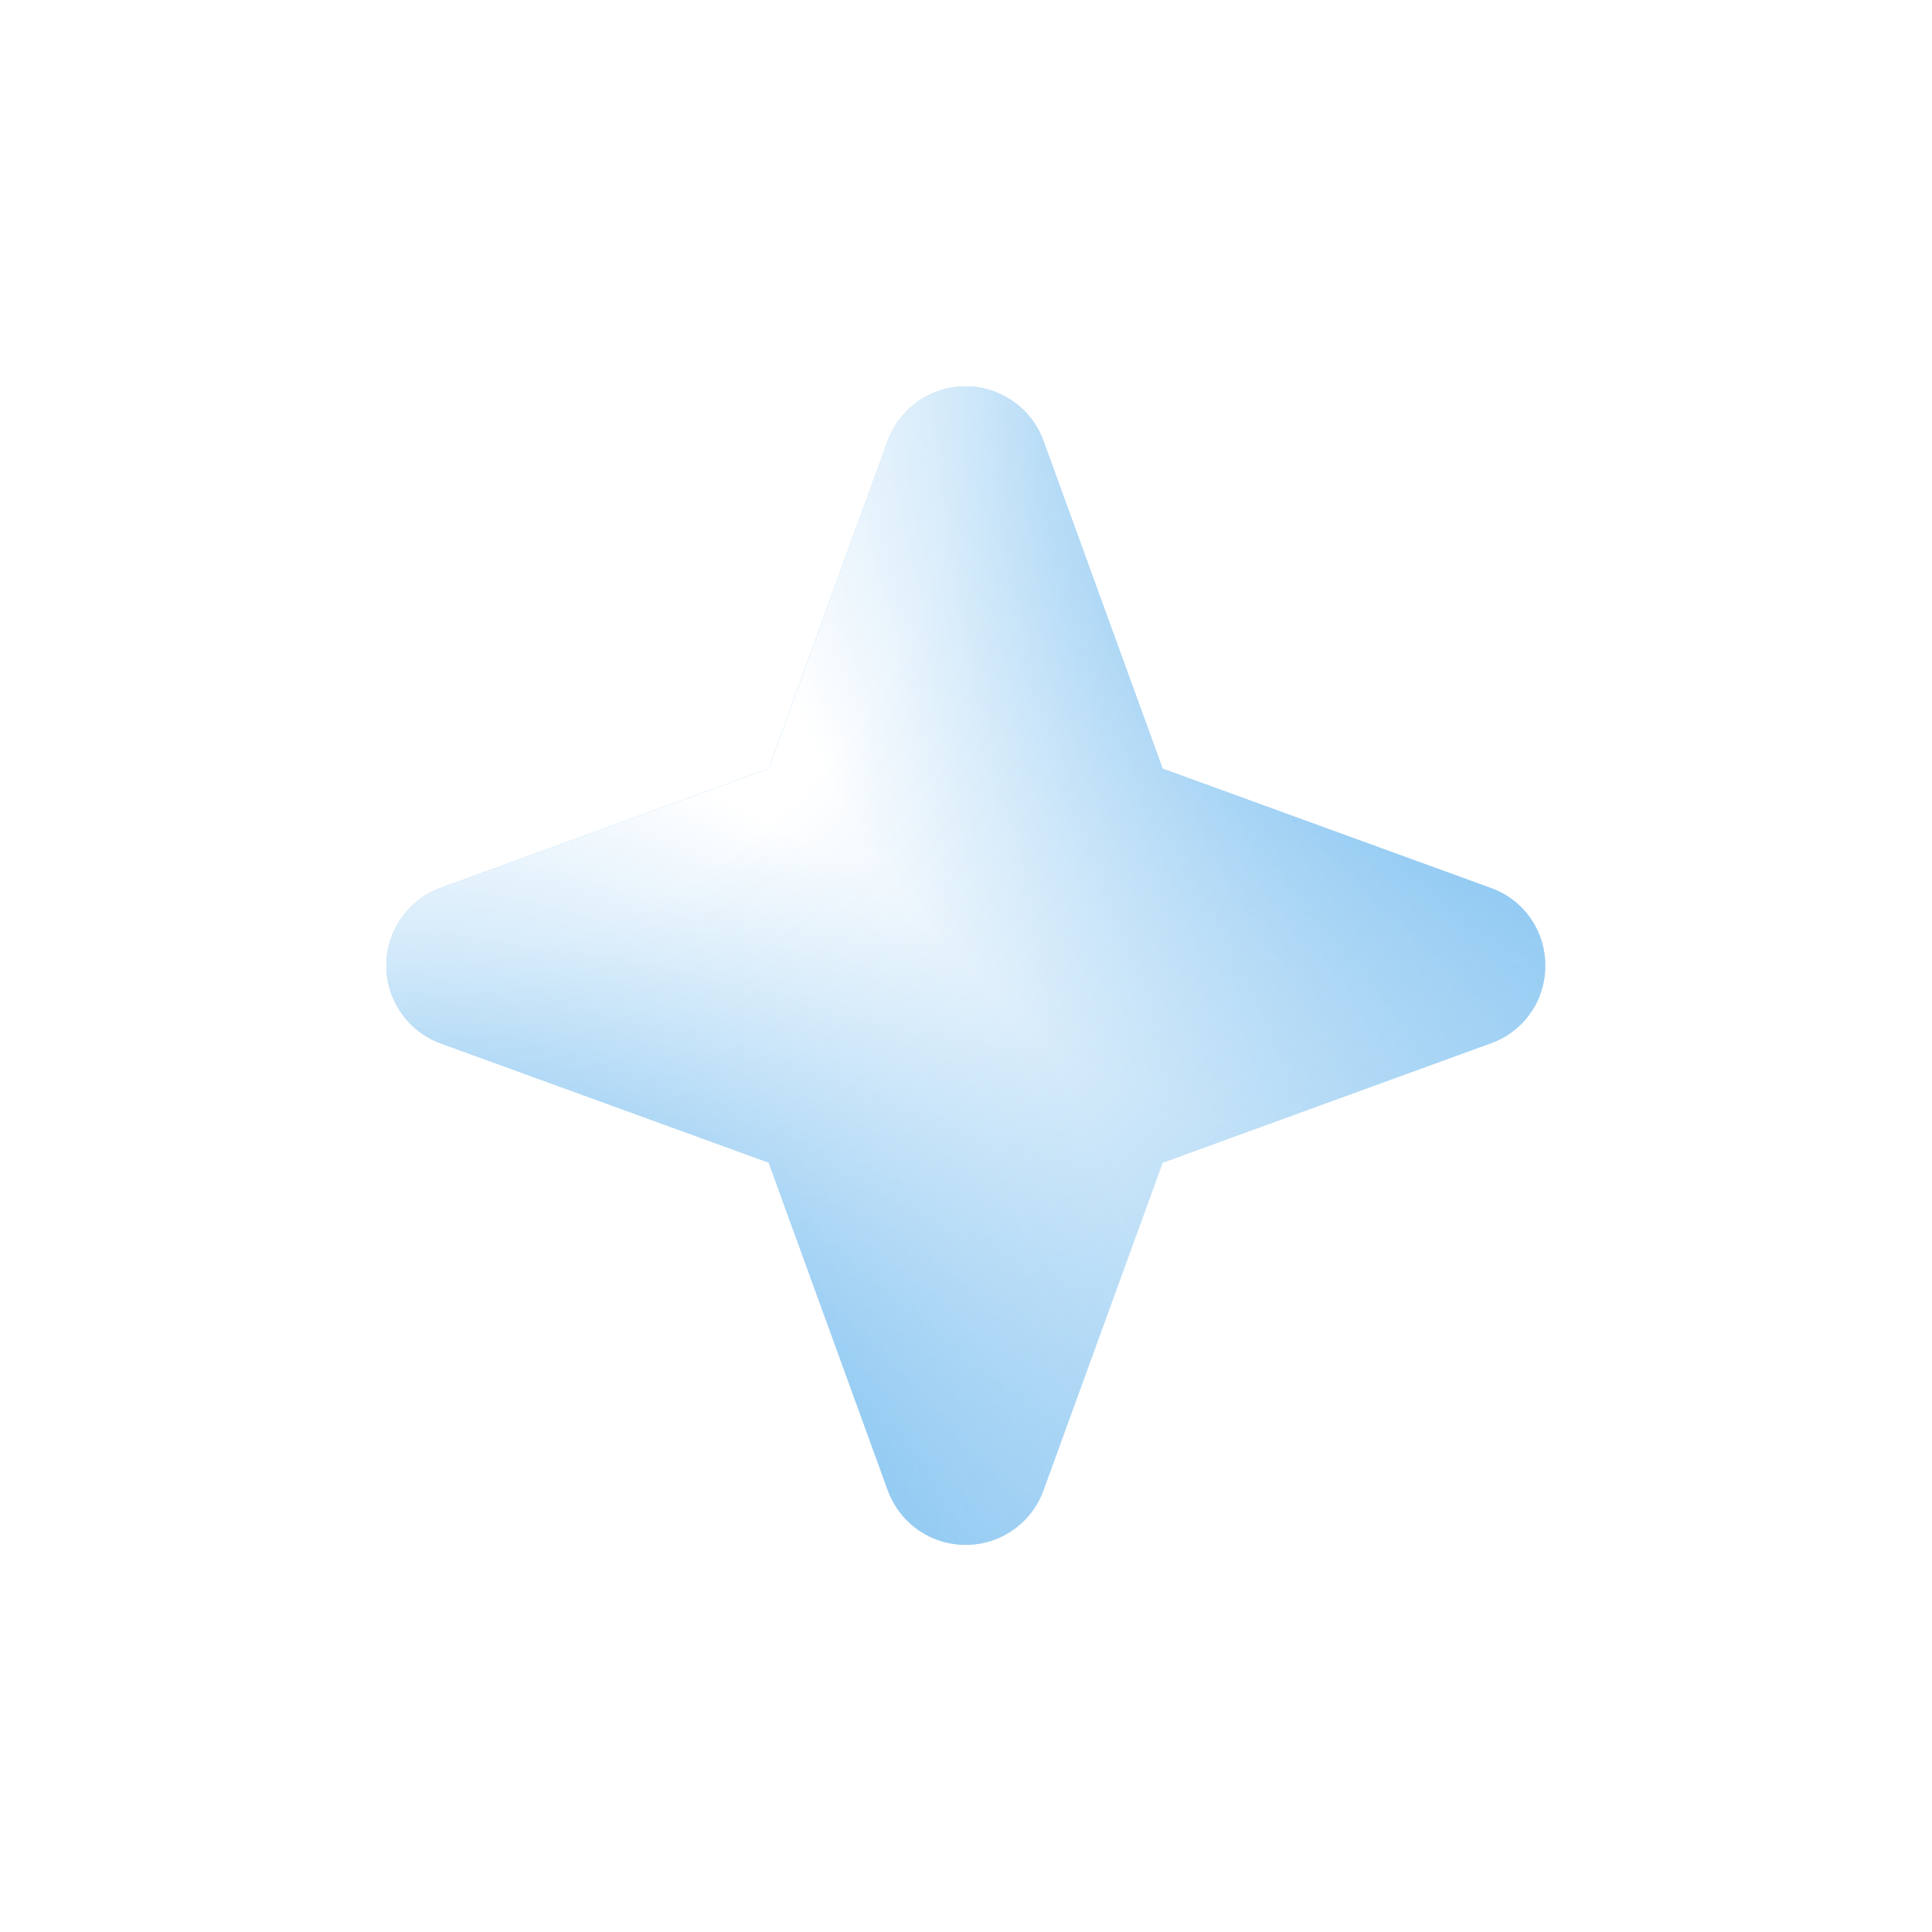
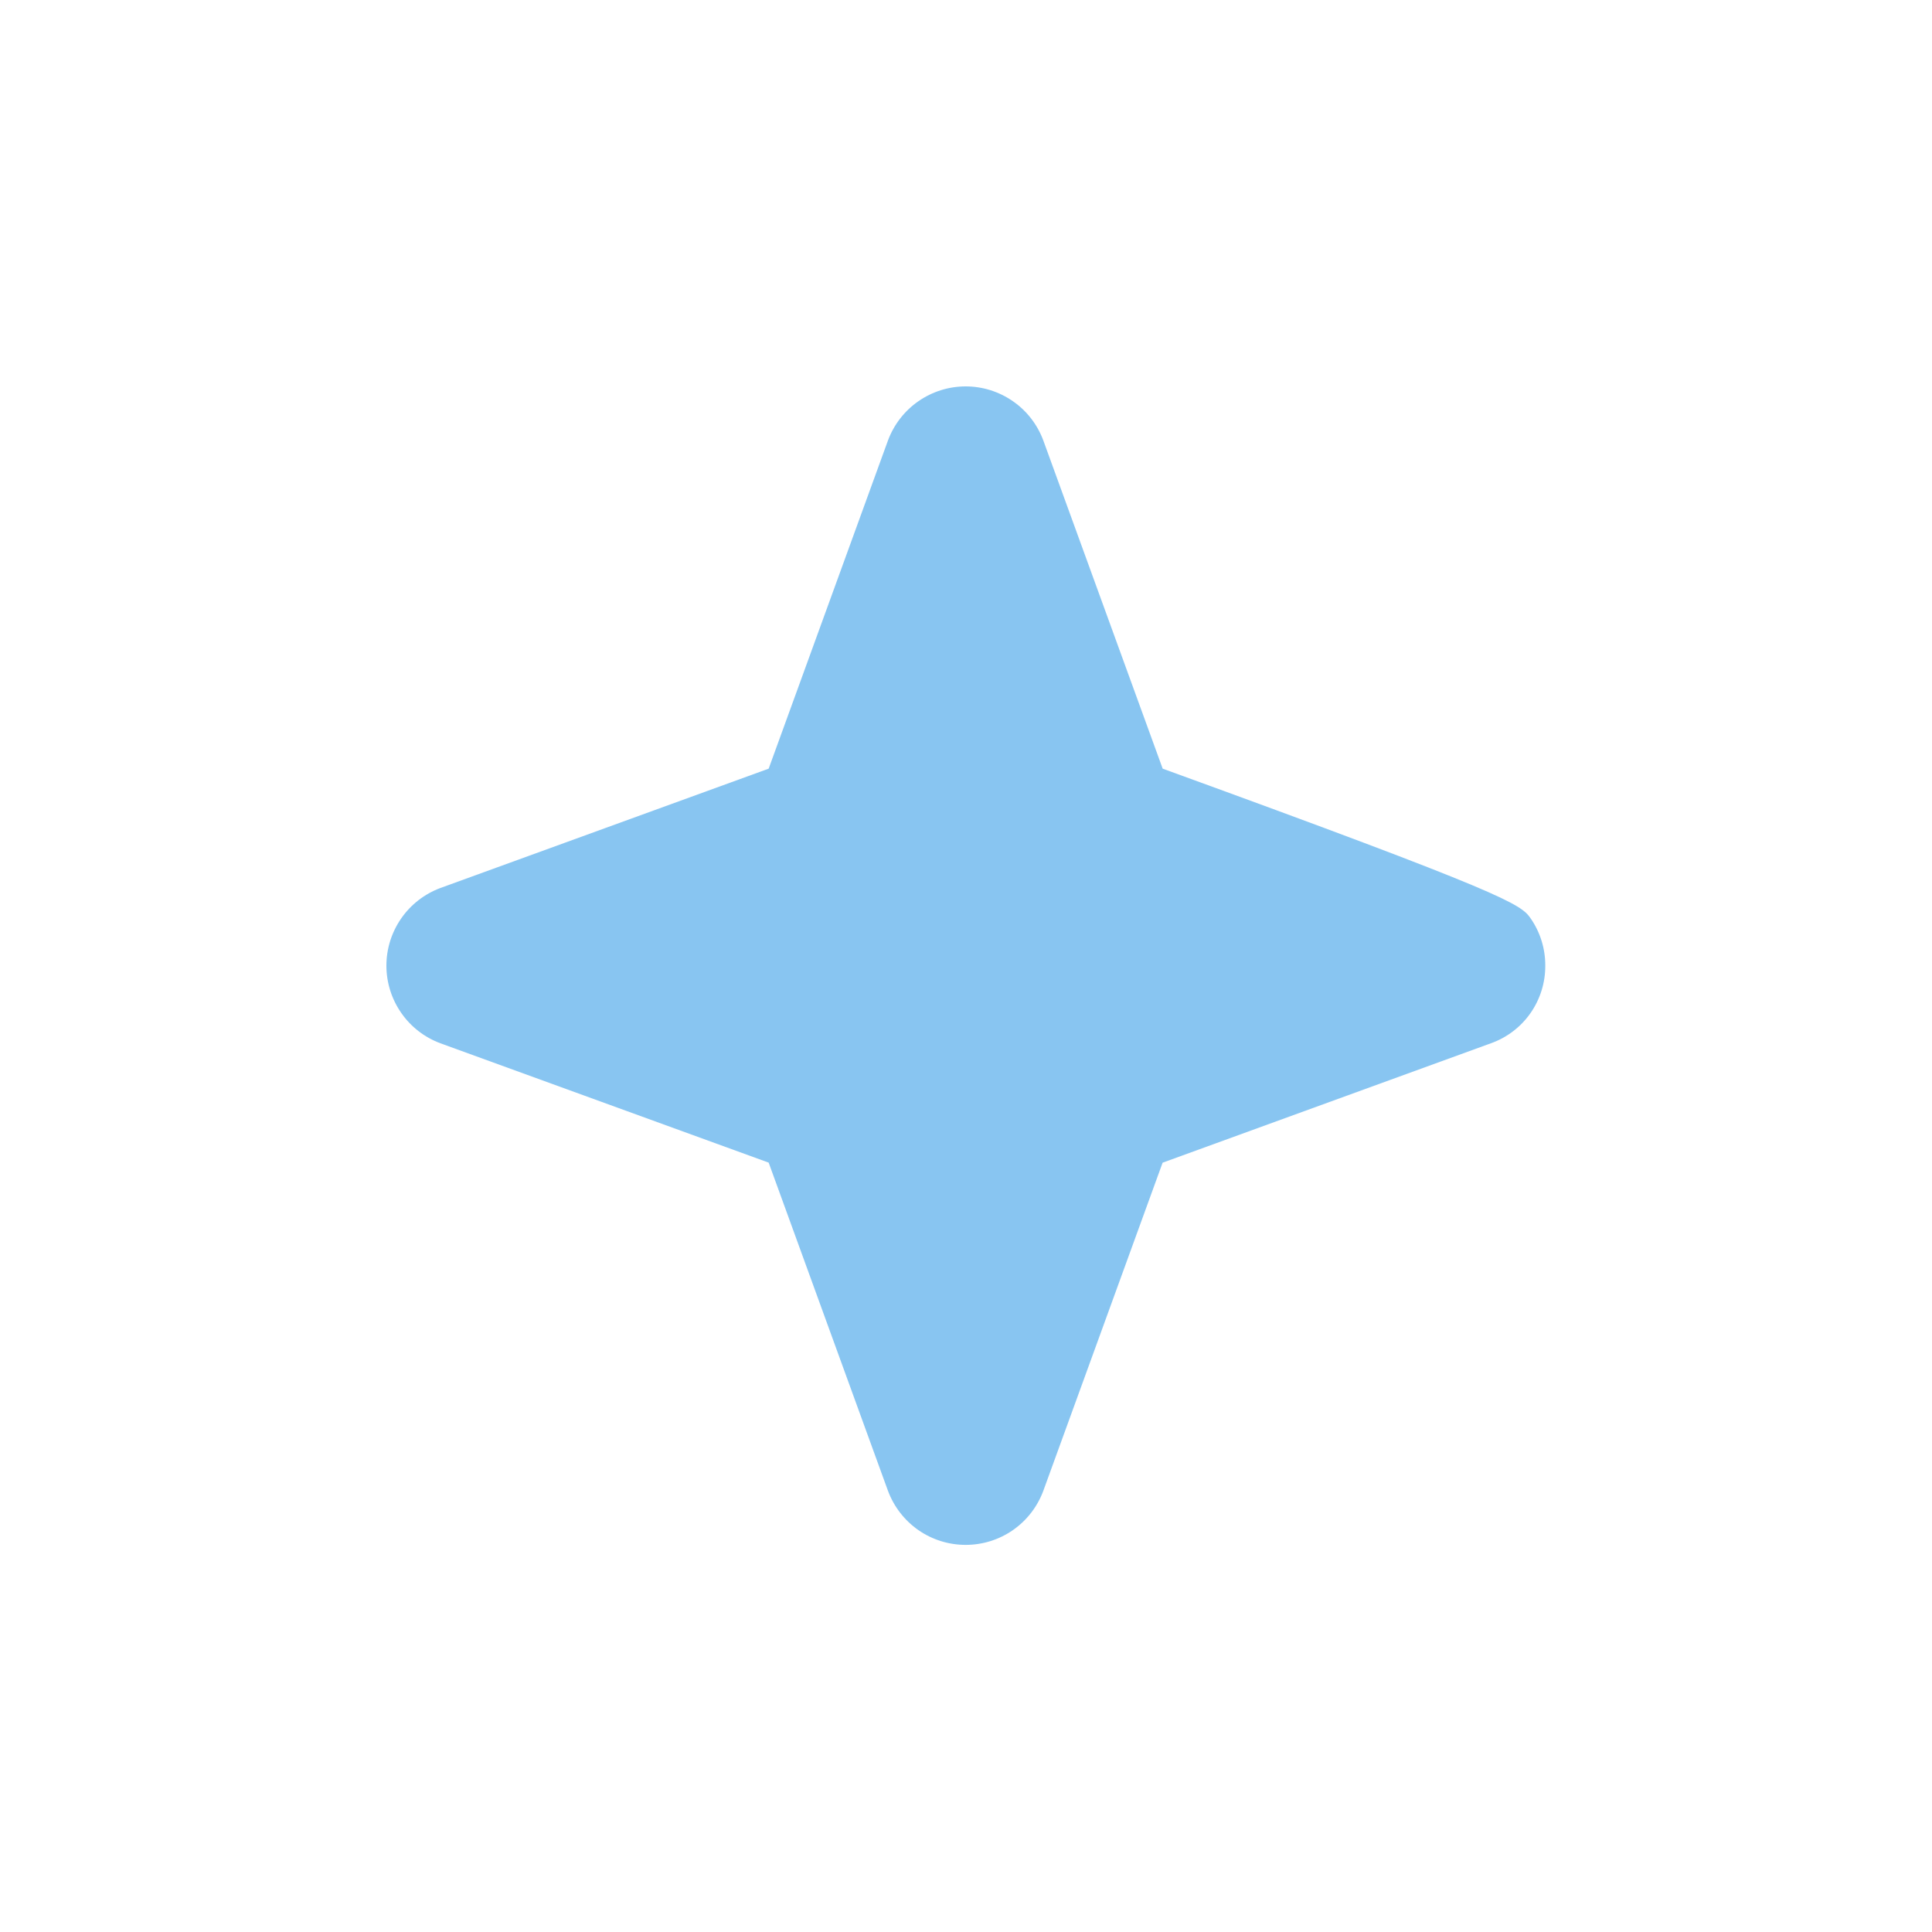
<svg xmlns="http://www.w3.org/2000/svg" width="35" height="35" viewBox="0 0 35 35" fill="none">
  <g filter="url(#filter0_di_40000057_11875)">
-     <path d="M27.994 17.494C27.996 17.801 27.902 18.102 27.726 18.354C27.55 18.606 27.299 18.797 27.009 18.9L21.062 21.063L18.9 27.009C18.793 27.296 18.602 27.544 18.35 27.719C18.099 27.894 17.8 27.987 17.494 27.987C17.187 27.987 16.889 27.894 16.637 27.719C16.386 27.544 16.194 27.296 16.087 27.009L13.925 21.062L7.978 18.9C7.691 18.793 7.443 18.602 7.269 18.35C7.094 18.099 7 17.8 7 17.494C7 17.187 7.094 16.889 7.269 16.637C7.443 16.386 7.691 16.194 7.978 16.087L13.925 13.925L16.087 7.978C16.194 7.691 16.386 7.443 16.637 7.269C16.889 7.094 17.187 7 17.494 7C17.8 7 18.099 7.094 18.35 7.269C18.602 7.443 18.793 7.691 18.9 7.978L21.063 13.925L27.009 16.087C27.299 16.191 27.55 16.381 27.726 16.633C27.902 16.885 27.996 17.186 27.994 17.494Z" fill="#88C5F1" />
-     <path d="M27.994 17.494C27.996 17.801 27.902 18.102 27.726 18.354C27.55 18.606 27.299 18.797 27.009 18.9L21.062 21.063L18.9 27.009C18.793 27.296 18.602 27.544 18.35 27.719C18.099 27.894 17.8 27.987 17.494 27.987C17.187 27.987 16.889 27.894 16.637 27.719C16.386 27.544 16.194 27.296 16.087 27.009L13.925 21.062L7.978 18.9C7.691 18.793 7.443 18.602 7.269 18.35C7.094 18.099 7 17.8 7 17.494C7 17.187 7.094 16.889 7.269 16.637C7.443 16.386 7.691 16.194 7.978 16.087L13.925 13.925L16.087 7.978C16.194 7.691 16.386 7.443 16.637 7.269C16.889 7.094 17.187 7 17.494 7C17.8 7 18.099 7.094 18.35 7.269C18.602 7.443 18.793 7.691 18.9 7.978L21.063 13.925L27.009 16.087C27.299 16.191 27.55 16.381 27.726 16.633C27.902 16.885 27.996 17.186 27.994 17.494Z" fill="url(#paint0_radial_40000057_11875)" />
-     <path d="M27.994 17.494C27.996 17.801 27.902 18.102 27.726 18.354C27.55 18.606 27.299 18.797 27.009 18.9L21.062 21.063L18.9 27.009C18.793 27.296 18.602 27.544 18.35 27.719C18.099 27.894 17.8 27.987 17.494 27.987C17.187 27.987 16.889 27.894 16.637 27.719C16.386 27.544 16.194 27.296 16.087 27.009L13.925 21.062L7.978 18.9C7.691 18.793 7.443 18.602 7.269 18.35C7.094 18.099 7 17.8 7 17.494C7 17.187 7.094 16.889 7.269 16.637C7.443 16.386 7.691 16.194 7.978 16.087L13.925 13.925L16.087 7.978C16.194 7.691 16.386 7.443 16.637 7.269C16.889 7.094 17.187 7 17.494 7C17.8 7 18.099 7.094 18.35 7.269C18.602 7.443 18.793 7.691 18.9 7.978L21.063 13.925L27.009 16.087C27.299 16.191 27.55 16.381 27.726 16.633C27.902 16.885 27.996 17.186 27.994 17.494Z" fill="url(#paint1_radial_40000057_11875)" />
-     <path d="M27.994 17.494C27.996 17.801 27.902 18.102 27.726 18.354C27.55 18.606 27.299 18.797 27.009 18.9L21.062 21.063L18.9 27.009C18.793 27.296 18.602 27.544 18.35 27.719C18.099 27.894 17.8 27.987 17.494 27.987C17.187 27.987 16.889 27.894 16.637 27.719C16.386 27.544 16.194 27.296 16.087 27.009L13.925 21.062L7.978 18.9C7.691 18.793 7.443 18.602 7.269 18.35C7.094 18.099 7 17.8 7 17.494C7 17.187 7.094 16.889 7.269 16.637C7.443 16.386 7.691 16.194 7.978 16.087L13.925 13.925L16.087 7.978C16.194 7.691 16.386 7.443 16.637 7.269C16.889 7.094 17.187 7 17.494 7C17.8 7 18.099 7.094 18.35 7.269C18.602 7.443 18.793 7.691 18.9 7.978L21.063 13.925L27.009 16.087C27.299 16.191 27.55 16.381 27.726 16.633C27.902 16.885 27.996 17.186 27.994 17.494Z" fill="url(#paint2_radial_40000057_11875)" />
+     <path d="M27.994 17.494C27.996 17.801 27.902 18.102 27.726 18.354C27.55 18.606 27.299 18.797 27.009 18.9L21.062 21.063L18.9 27.009C18.793 27.296 18.602 27.544 18.35 27.719C18.099 27.894 17.8 27.987 17.494 27.987C17.187 27.987 16.889 27.894 16.637 27.719C16.386 27.544 16.194 27.296 16.087 27.009L13.925 21.062L7.978 18.9C7.691 18.793 7.443 18.602 7.269 18.35C7.094 18.099 7 17.8 7 17.494C7 17.187 7.094 16.889 7.269 16.637C7.443 16.386 7.691 16.194 7.978 16.087L13.925 13.925L16.087 7.978C16.194 7.691 16.386 7.443 16.637 7.269C16.889 7.094 17.187 7 17.494 7C17.8 7 18.099 7.094 18.35 7.269C18.602 7.443 18.793 7.691 18.9 7.978L21.063 13.925C27.299 16.191 27.55 16.381 27.726 16.633C27.902 16.885 27.996 17.186 27.994 17.494Z" fill="#88C5F1" />
  </g>
  <defs>
    <filter id="filter0_di_40000057_11875" x="0.9" y="0.9" width="33.192" height="33.186" filterUnits="userSpaceOnUse" color-interpolation-filters="sRGB">
      <feFlood flood-opacity="0" result="BackgroundImageFix" />
      <feColorMatrix in="SourceAlpha" type="matrix" values="0 0 0 0 0 0 0 0 0 0 0 0 0 0 0 0 0 0 127 0" result="hardAlpha" />
      <feOffset />
      <feGaussianBlur stdDeviation="3.05" />
      <feComposite in2="hardAlpha" operator="out" />
      <feColorMatrix type="matrix" values="0 0 0 0 0.842 0 0 0 0 0.953 0 0 0 0 1 0 0 0 0.4 0" />
      <feBlend mode="normal" in2="BackgroundImageFix" result="effect1_dropShadow_40000057_11875" />
      <feBlend mode="normal" in="SourceGraphic" in2="effect1_dropShadow_40000057_11875" result="shape" />
      <feColorMatrix in="SourceAlpha" type="matrix" values="0 0 0 0 0 0 0 0 0 0 0 0 0 0 0 0 0 0 127 0" result="hardAlpha" />
      <feOffset />
      <feGaussianBlur stdDeviation="3.05" />
      <feComposite in2="hardAlpha" operator="arithmetic" k2="-1" k3="1" />
      <feColorMatrix type="matrix" values="0 0 0 0 1 0 0 0 0 1 0 0 0 0 1 0 0 0 0.4 0" />
      <feBlend mode="normal" in2="shape" result="effect2_innerShadow_40000057_11875" />
    </filter>
    <radialGradient id="paint0_radial_40000057_11875" cx="0" cy="0" r="1" gradientUnits="userSpaceOnUse" gradientTransform="translate(7 7) rotate(44.991) scale(29.685 29.685)">
      <stop offset="0.35" stop-color="white" />
      <stop offset="1" stop-color="white" stop-opacity="0" />
    </radialGradient>
    <radialGradient id="paint1_radial_40000057_11875" cx="0" cy="0" r="1" gradientUnits="userSpaceOnUse" gradientTransform="translate(7 27.987) rotate(-44.991) scale(14.868)">
      <stop offset="0.1" stop-color="#3AA0E9" />
      <stop offset="1" stop-color="#88C5F1" stop-opacity="0" />
    </radialGradient>
    <radialGradient id="paint2_radial_40000057_11875" cx="0" cy="0" r="1" gradientUnits="userSpaceOnUse" gradientTransform="translate(27.994 7) rotate(134.912) scale(14.842 14.842)">
      <stop offset="0.1" stop-color="#3AA0E9" />
      <stop offset="1" stop-color="#88C5F1" stop-opacity="0" />
    </radialGradient>
  </defs>
</svg>